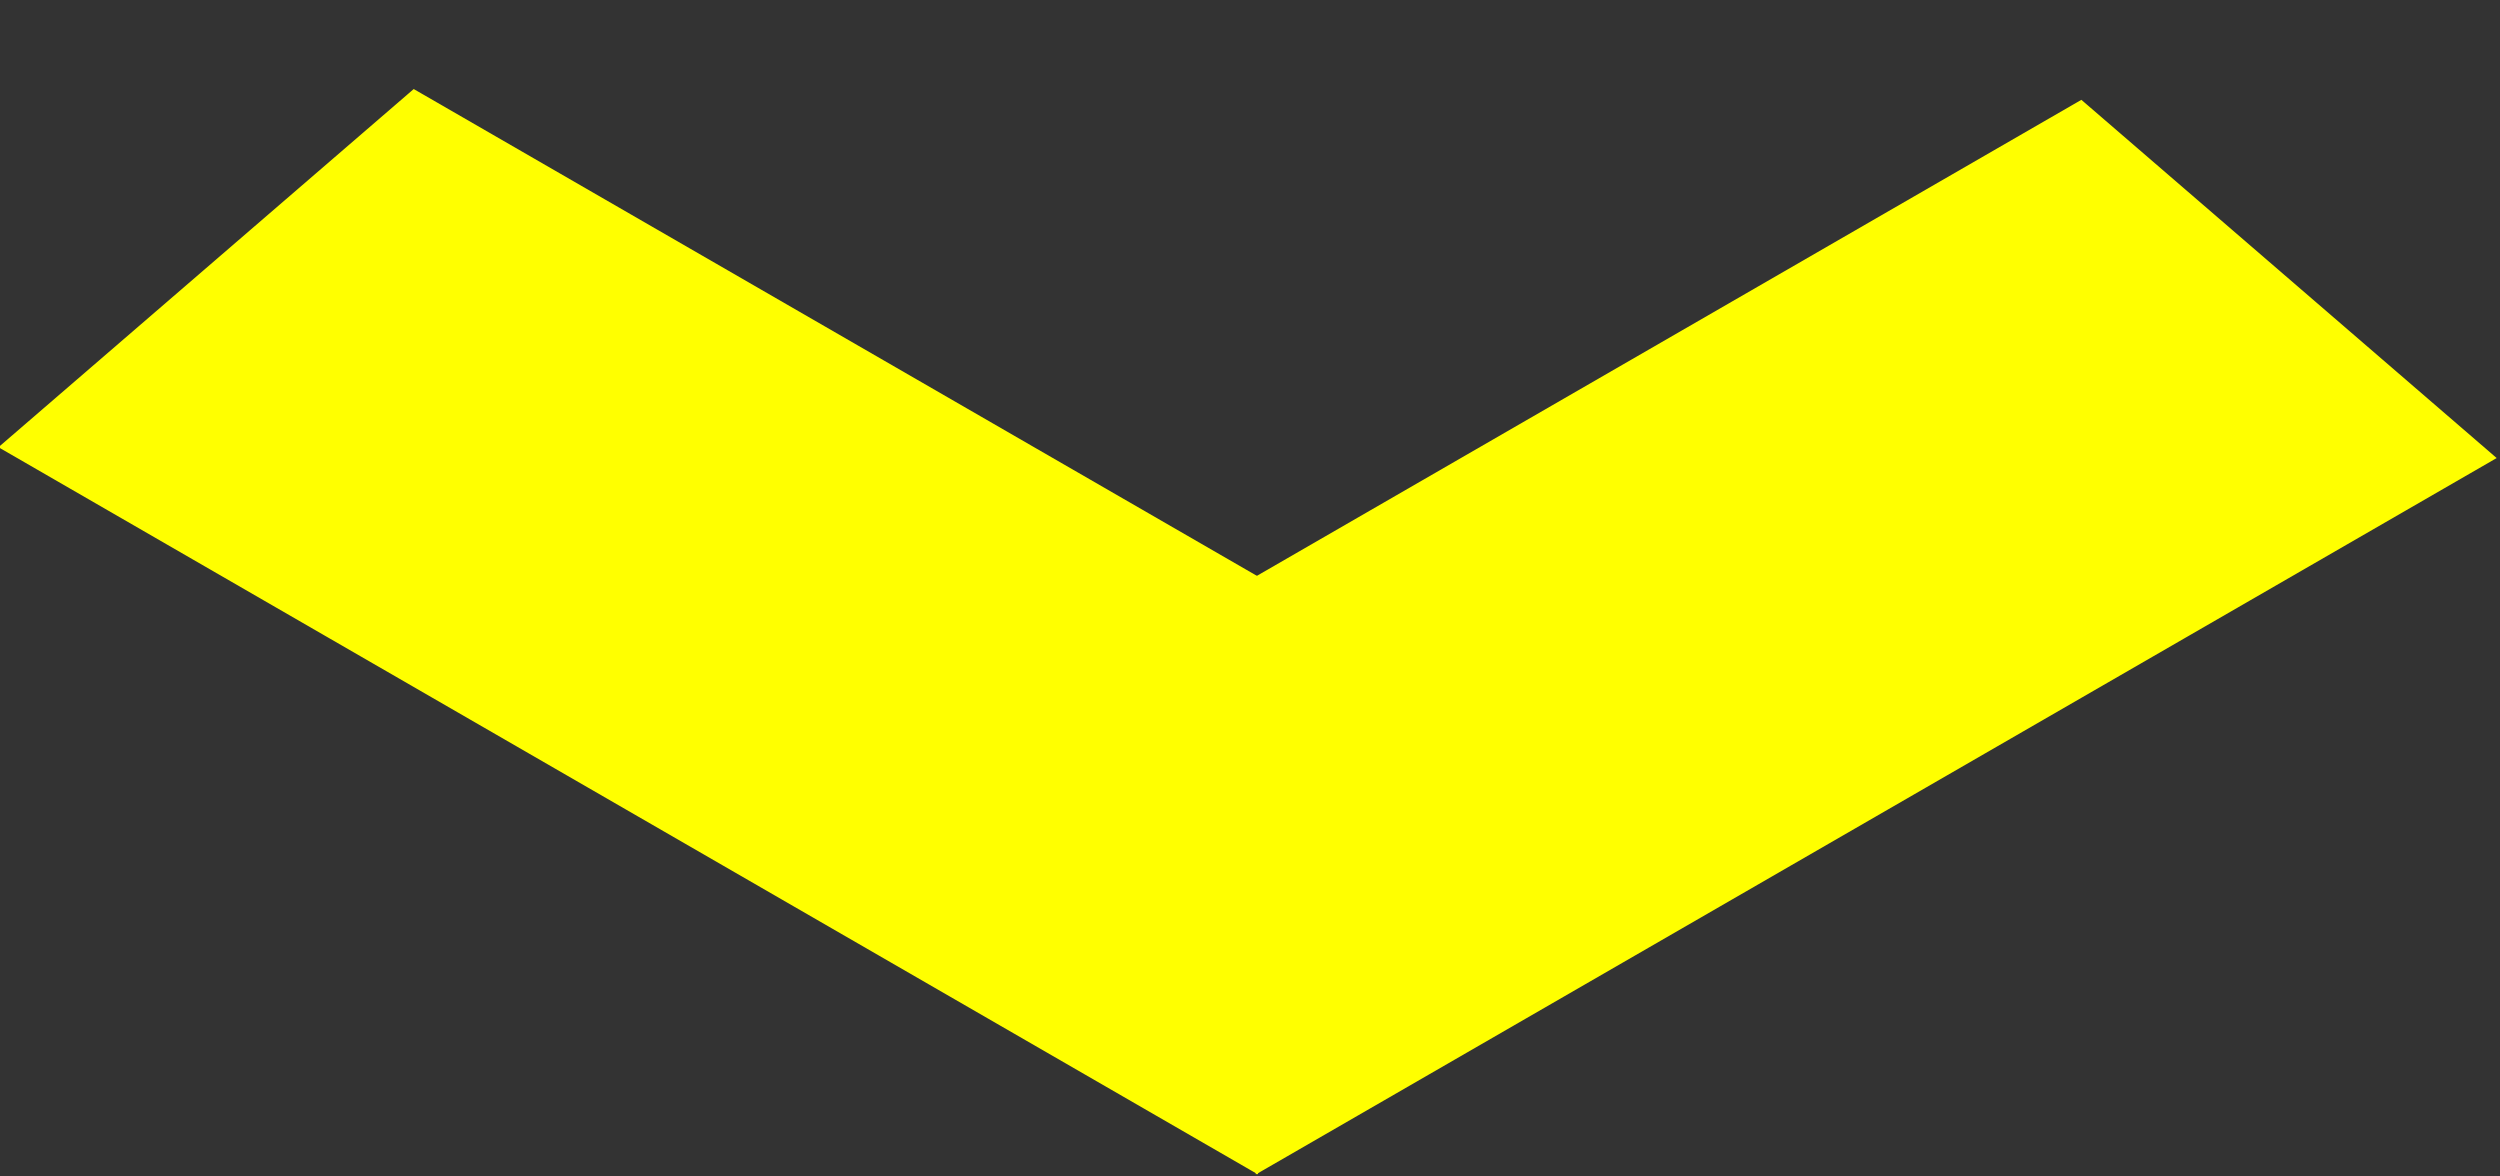
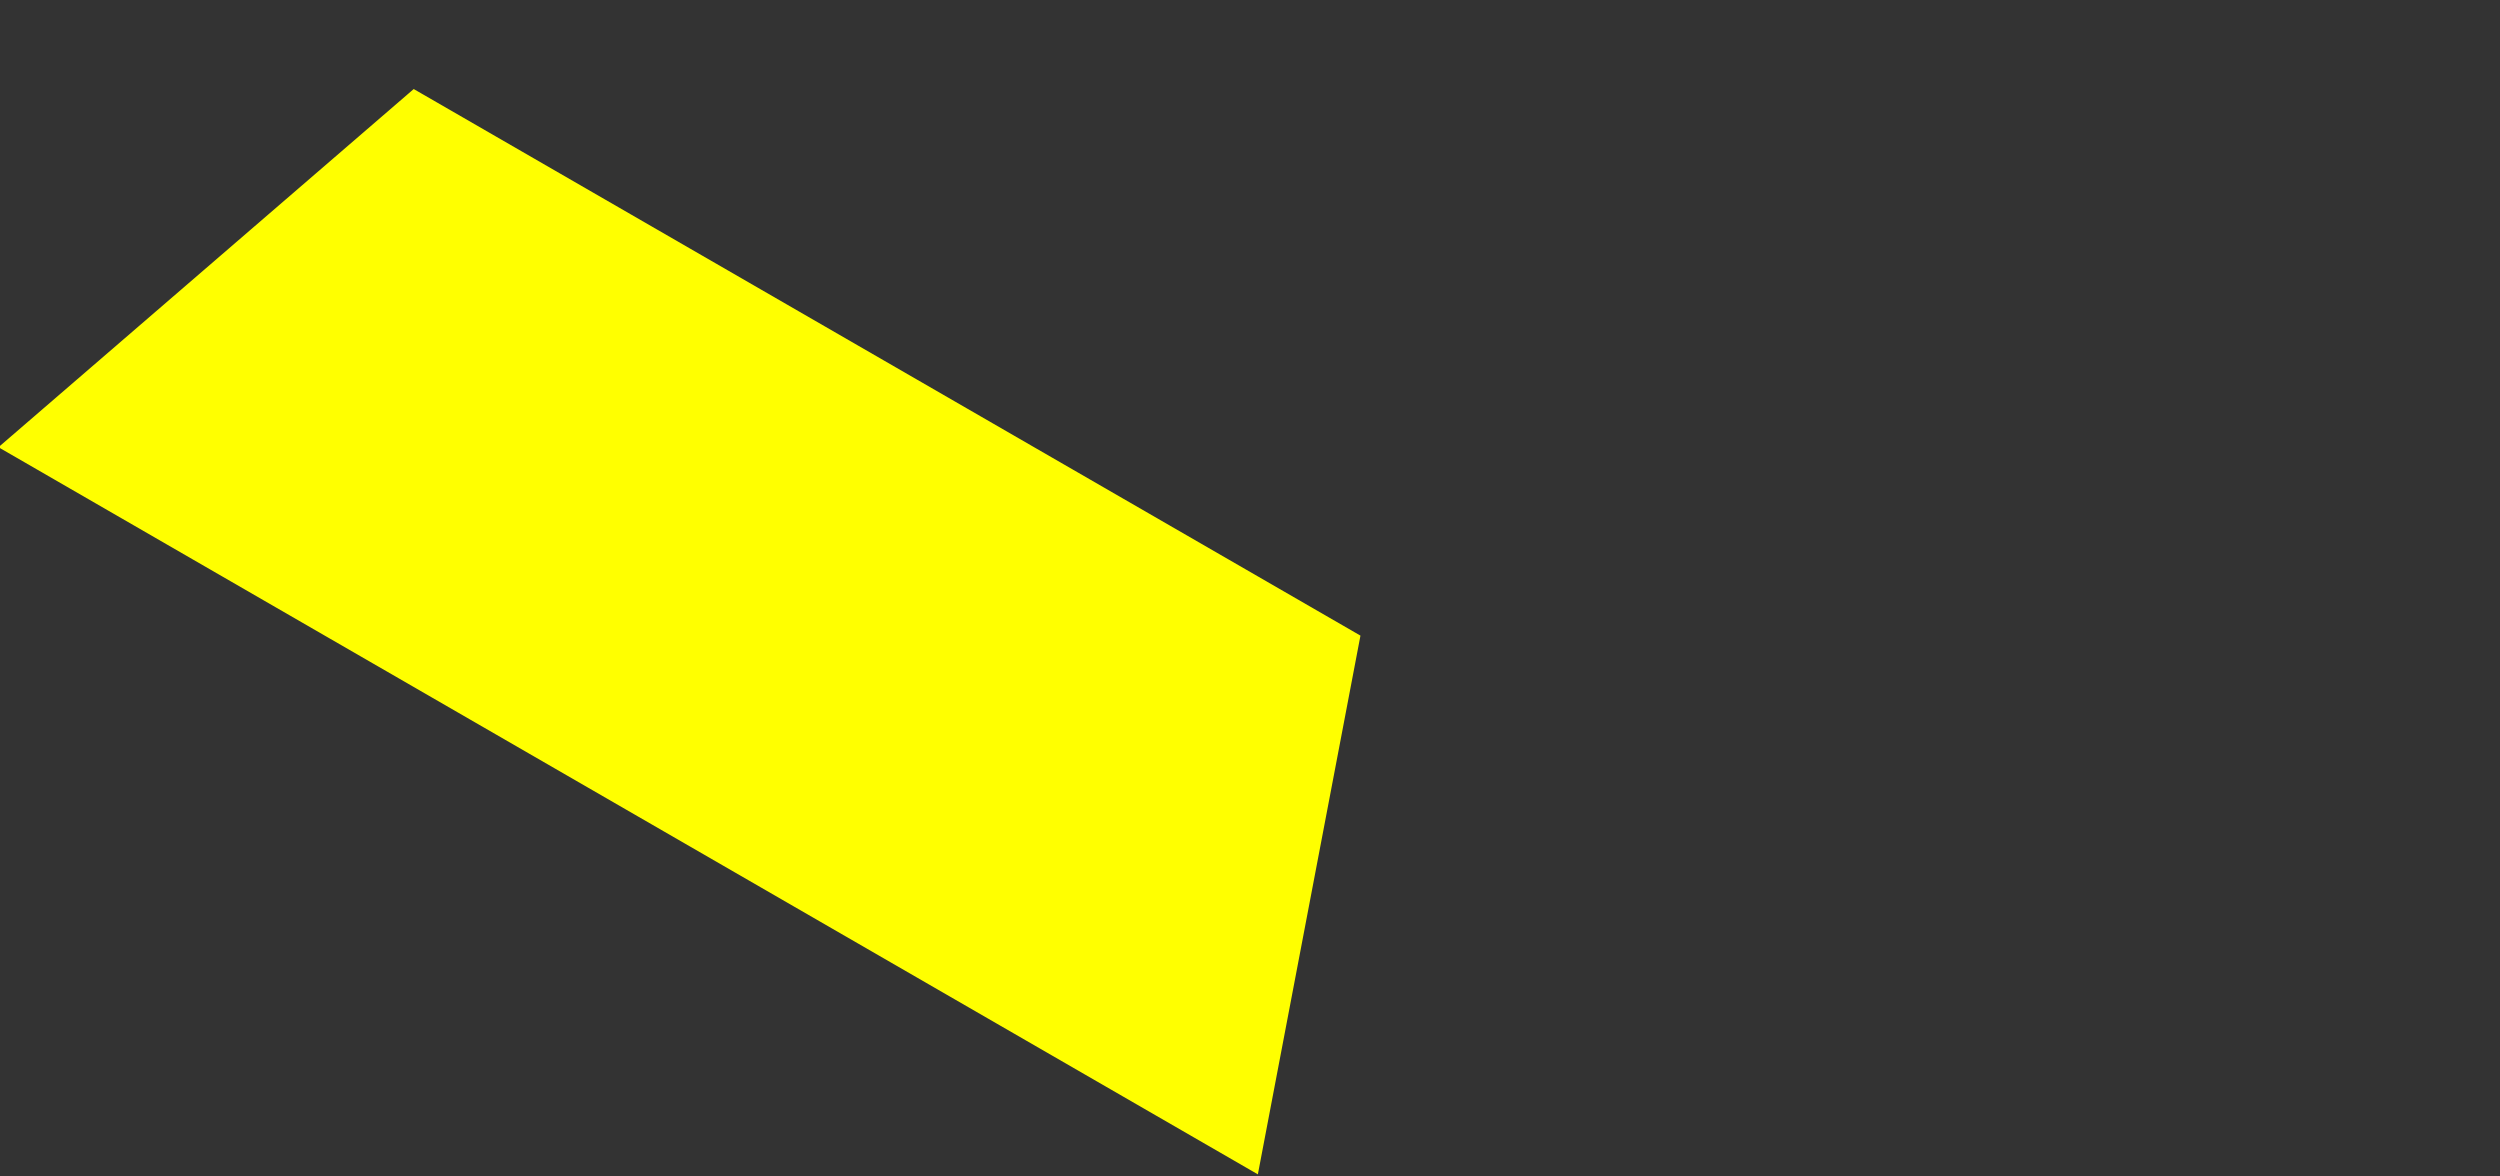
<svg xmlns="http://www.w3.org/2000/svg" version="1.1" width="576px" height="271px" viewBox="-0.5 -0.5 576 271">
  <rect x="-0.5" y="-0.5" width="576" height="271" fill="#333333" stroke="none" />
  <defs />
  <g>
-     <path d="M 237.63 195.05 L 278.88 76.73 L 525.06 76.73 L 566.31 195.05 Z" fill="#ffff00" stroke="#ffff00" stroke-miterlimit="10" transform="rotate(-30,401.97,135.89)" pointer-events="none" />
    <path d="M 7.23 193.8 L 48.48 75.49 L 299.64 75.49 L 340.88 193.8 Z" fill="#ffff00" stroke="#ffff00" stroke-miterlimit="10" transform="rotate(30,174.06,134.64)" pointer-events="none" />
  </g>
</svg>